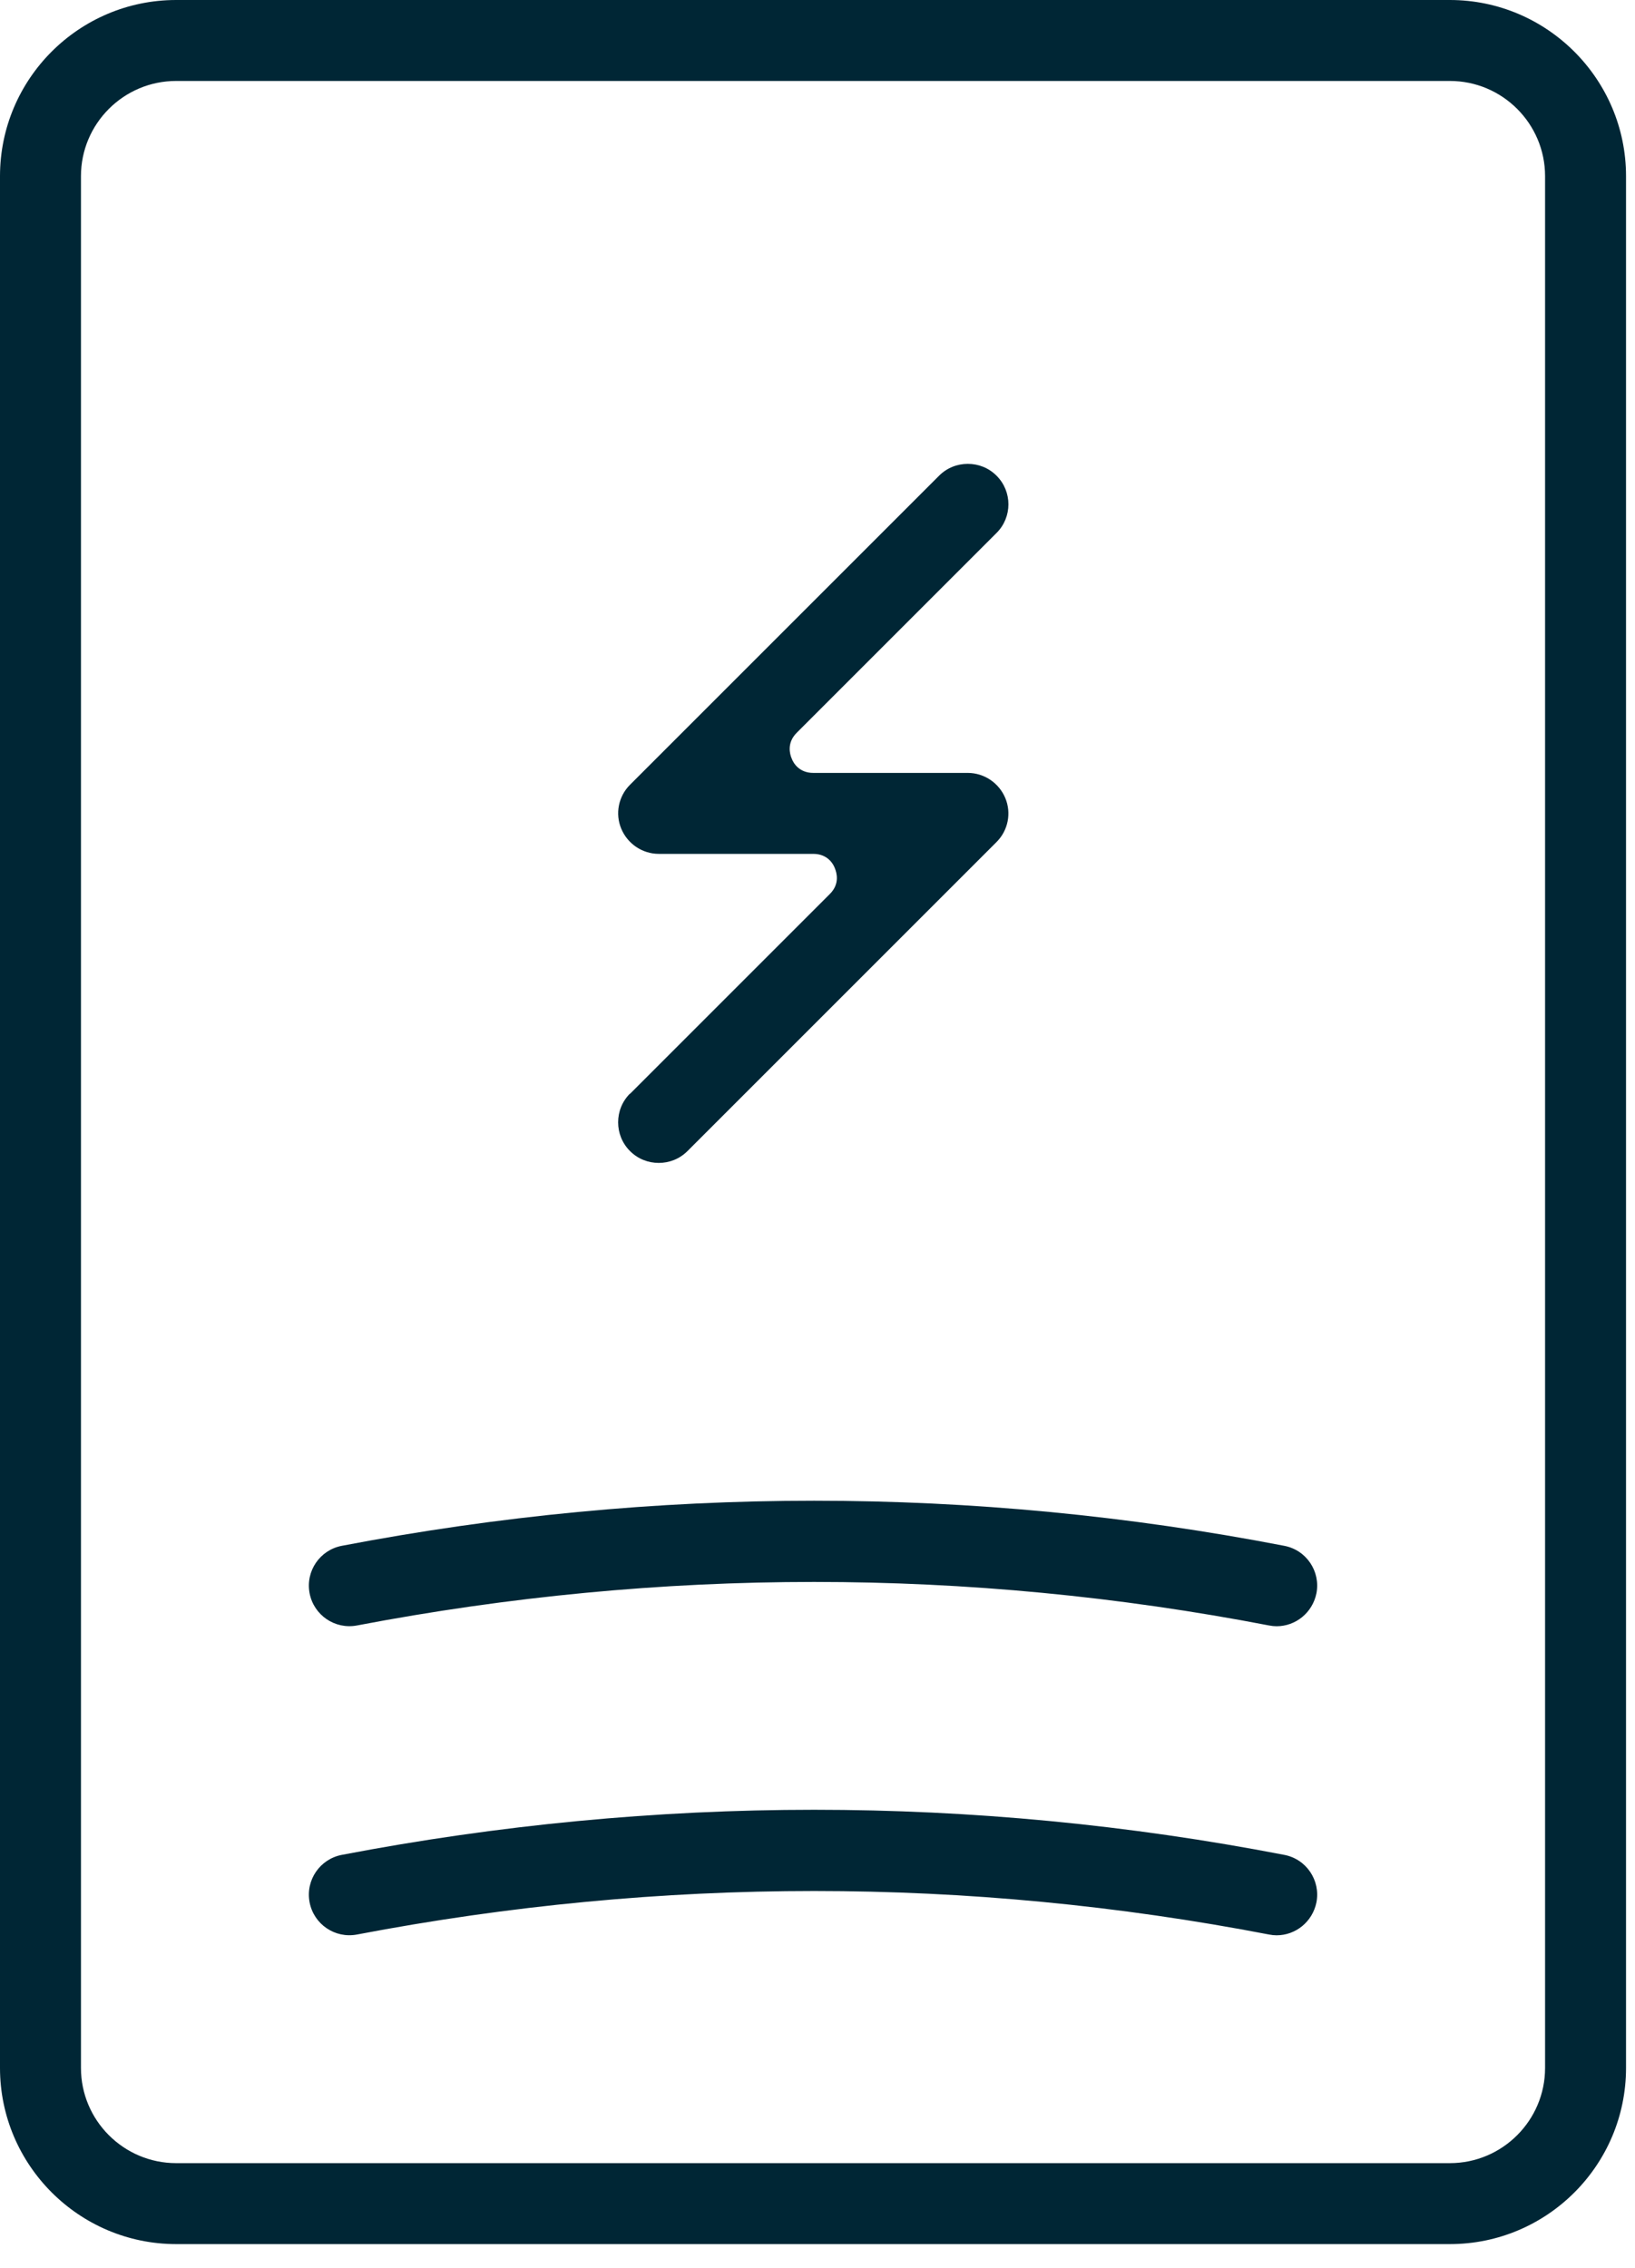
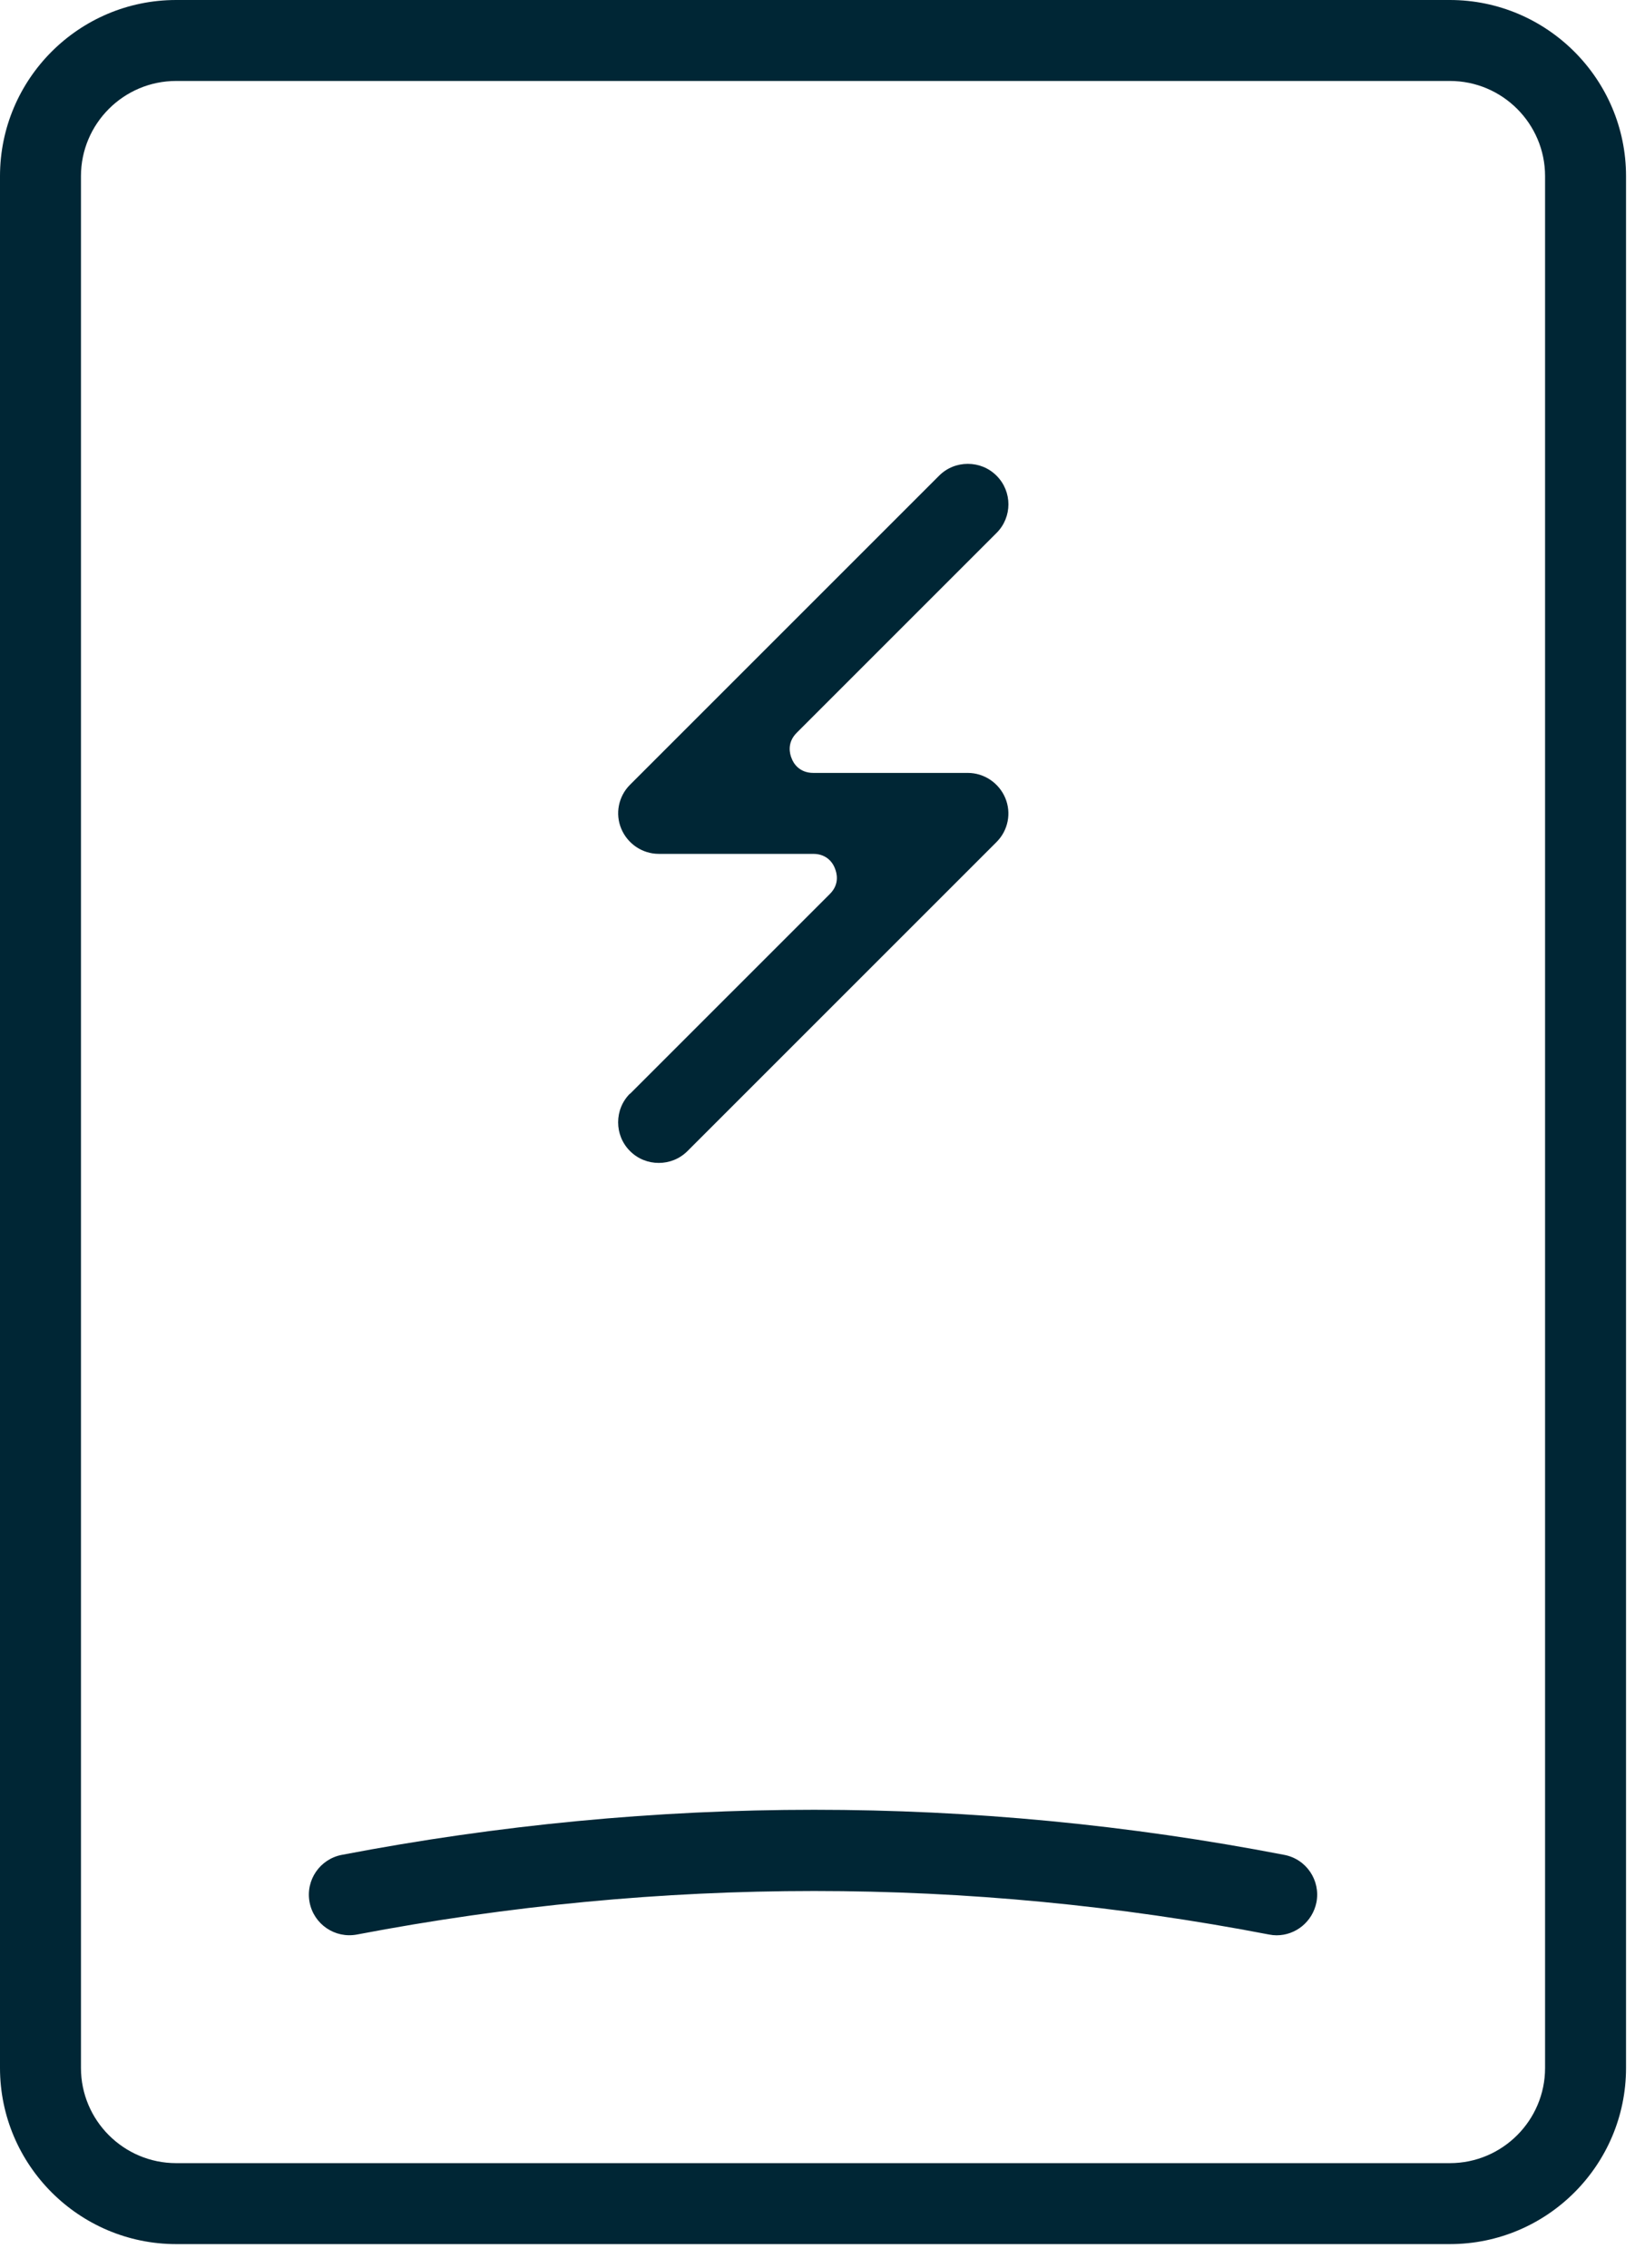
<svg xmlns="http://www.w3.org/2000/svg" width="62" height="86" viewBox="0 0 62 86" fill="none">
  <path d="M48.7 70.34C36.9 68.06 24.87 68.06 12.96 70.34C12.13 70.5 11.58 71.3 11.74 72.14C11.9 72.97 12.7 73.52 13.54 73.36C25.07 71.16 36.7 71.16 48.12 73.36C48.22 73.38 48.32 73.39 48.41 73.39C49.13 73.39 49.77 72.88 49.92 72.14C50.08 71.31 49.54 70.5 48.7 70.34Z" fill="#002635" />
-   <path d="M48.7 58.62C36.9 56.34 24.87 56.34 12.96 58.62C12.13 58.78 11.58 59.58 11.74 60.42C11.9 61.25 12.7 61.8 13.54 61.64C25.07 59.44 36.7 59.44 48.12 61.64C48.22 61.66 48.32 61.67 48.41 61.67C49.13 61.67 49.77 61.16 49.92 60.42C50.08 59.59 49.54 58.78 48.7 58.62Z" fill="#002635" />
  <path d="M54.98 0H6.68C2.99 0 0 3 0 6.68V78.42C0 82.1 3 85.1 6.68 85.1H54.98C58.67 85.1 61.66 82.1 61.66 78.42V6.68C61.66 3 58.66 0 54.98 0ZM58.59 78.42C58.59 80.41 56.97 82.03 54.98 82.03H6.68C4.69 82.03 3.07 80.41 3.07 78.42V6.68C3.07 4.69 4.69 3.07 6.68 3.07H54.98C56.97 3.07 58.59 4.69 58.59 6.68V78.42Z" fill="#002635" />
  <path d="M23.89 41.47C23.59 41.77 23.44 42.16 23.44 42.56C23.44 42.96 23.59 43.35 23.89 43.65C24.19 43.95 24.58 44.1 24.98 44.1C25.38 44.1 25.77 43.95 26.07 43.65L33.65 36.07L37.79 31.93C38.23 31.49 38.36 30.83 38.12 30.26C37.88 29.69 37.32 29.31 36.7 29.31H30.84C30.3 29.31 30.08 28.93 30.02 28.76C29.95 28.6 29.83 28.17 30.21 27.79L37.79 20.21C38.39 19.61 38.39 18.64 37.79 18.04C37.49 17.74 37.1 17.59 36.7 17.59C36.3 17.59 35.91 17.74 35.61 18.04L23.89 29.76C23.45 30.2 23.32 30.86 23.56 31.43C23.8 32 24.36 32.38 24.98 32.38H30.84C31.38 32.38 31.6 32.76 31.66 32.93C31.73 33.1 31.85 33.52 31.47 33.9L23.89 41.48V41.47Z" fill="#002635" />
</svg>